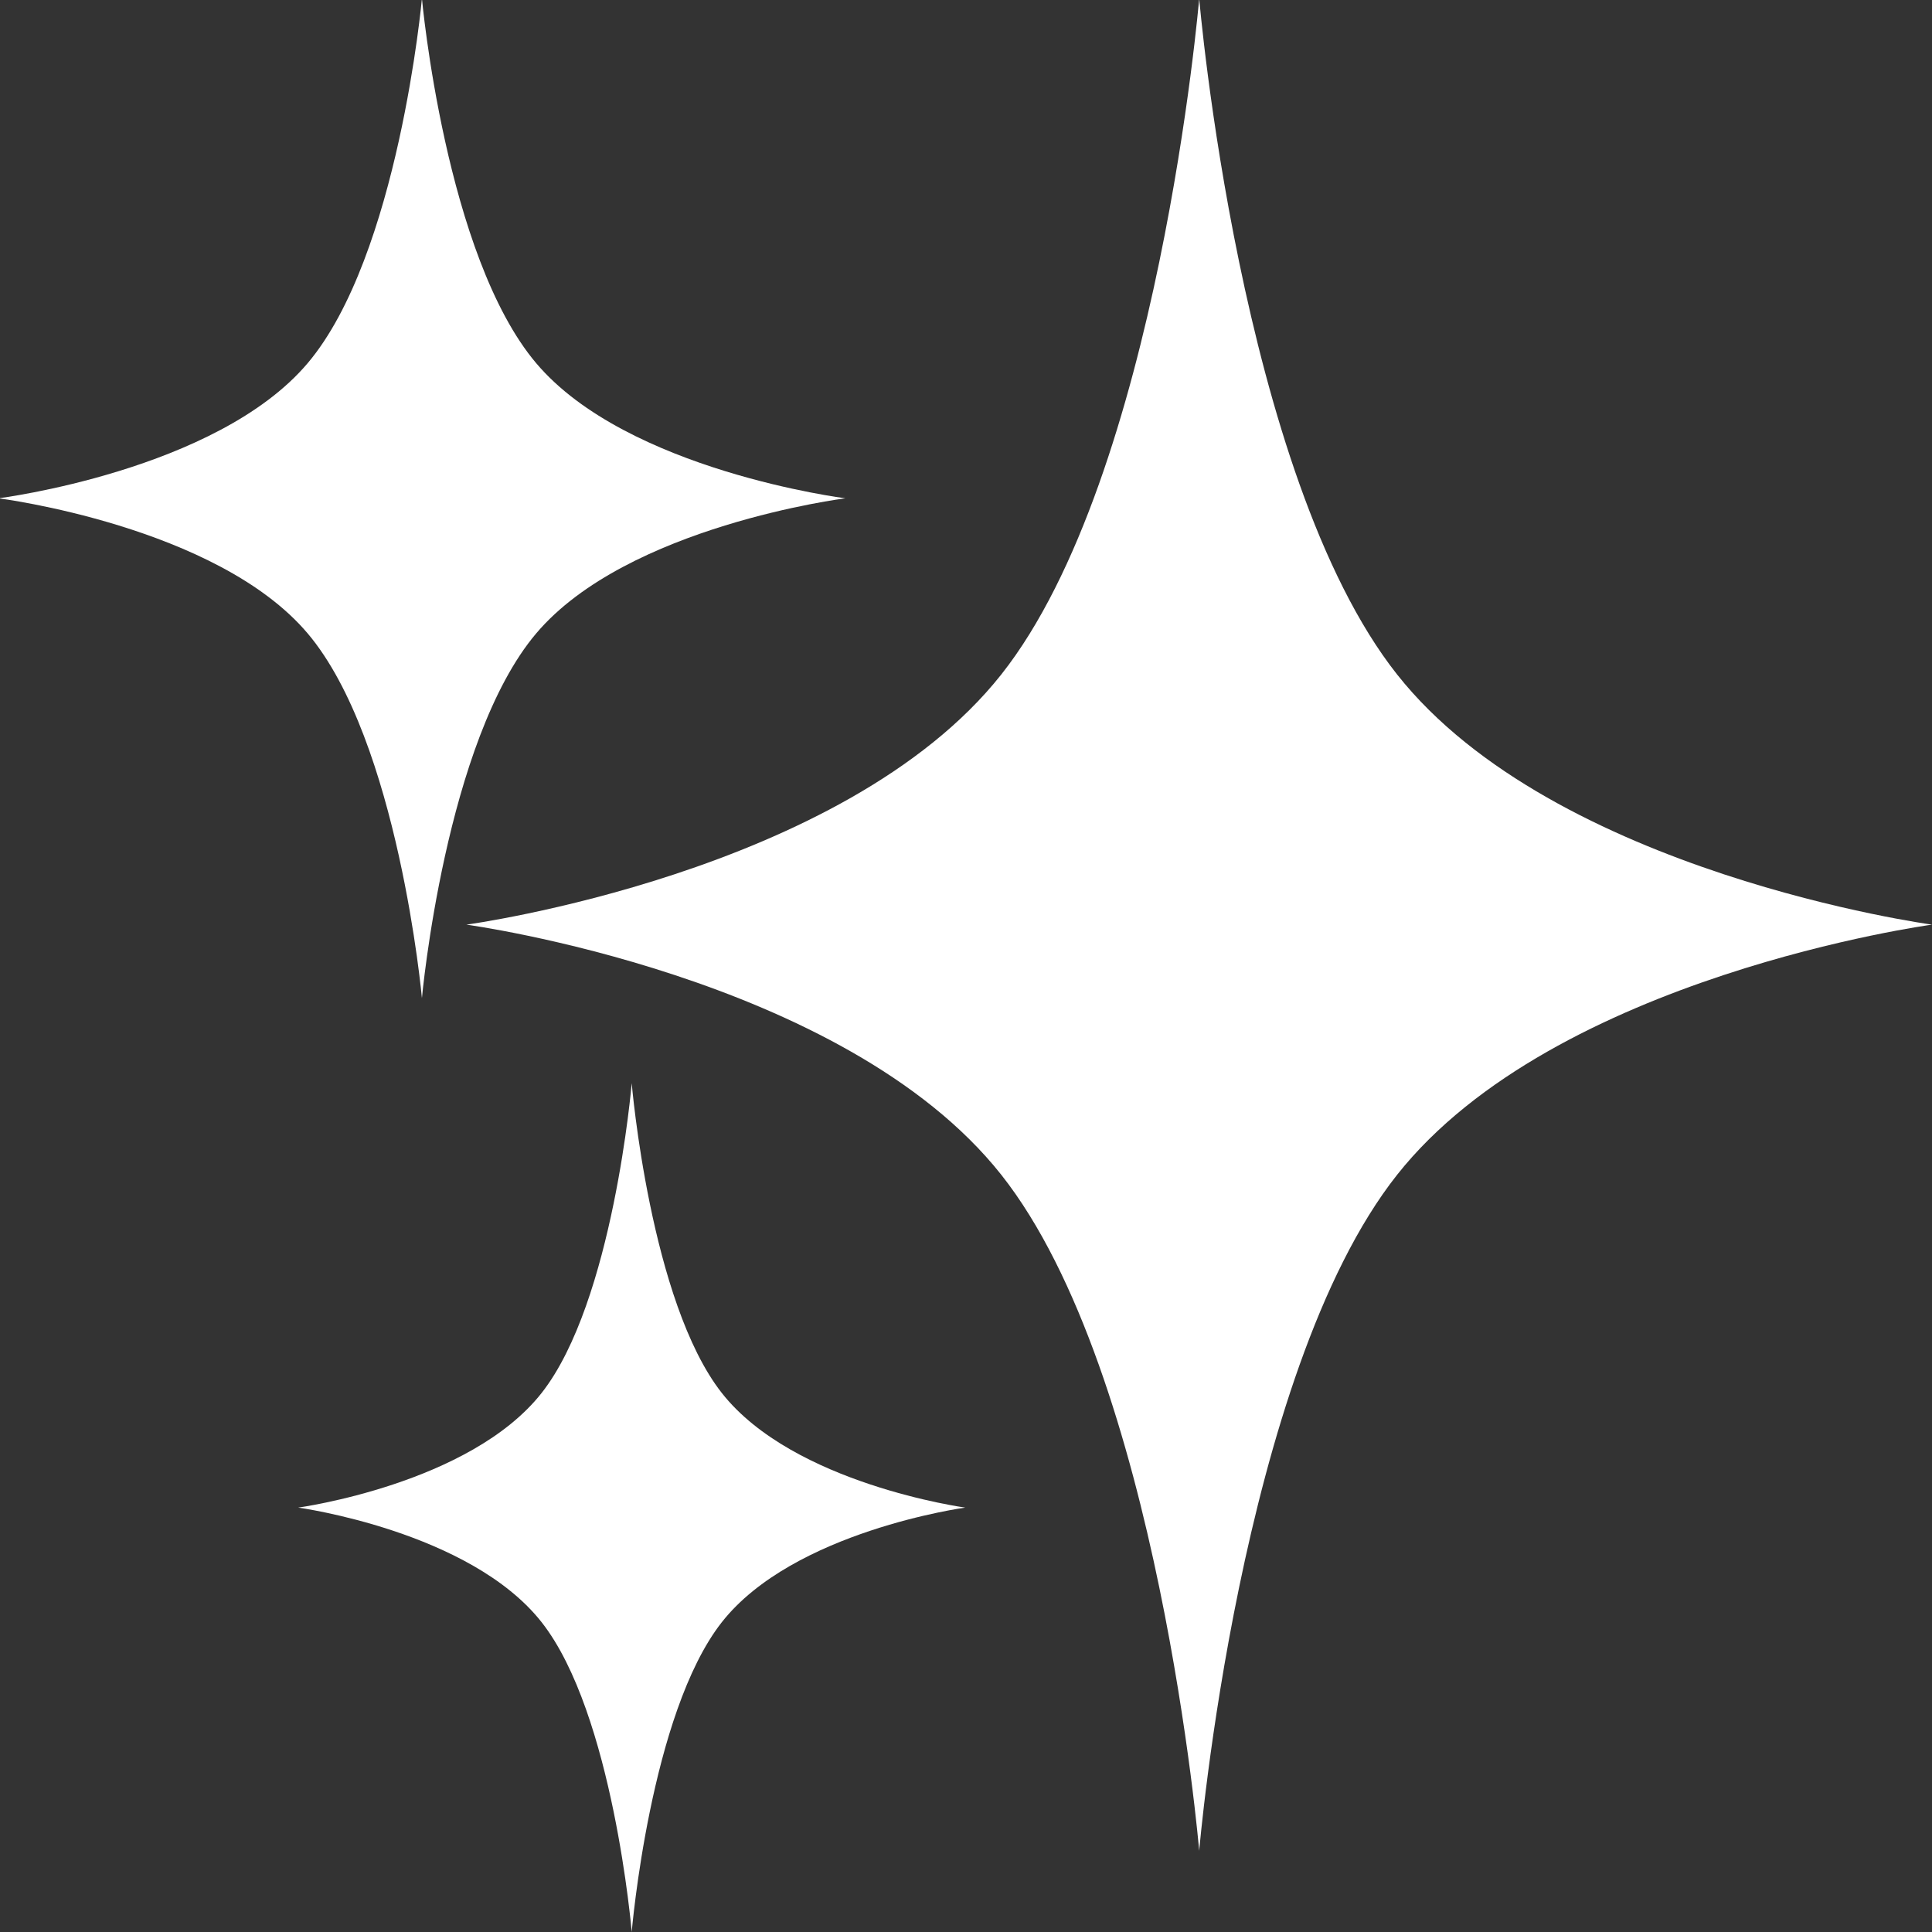
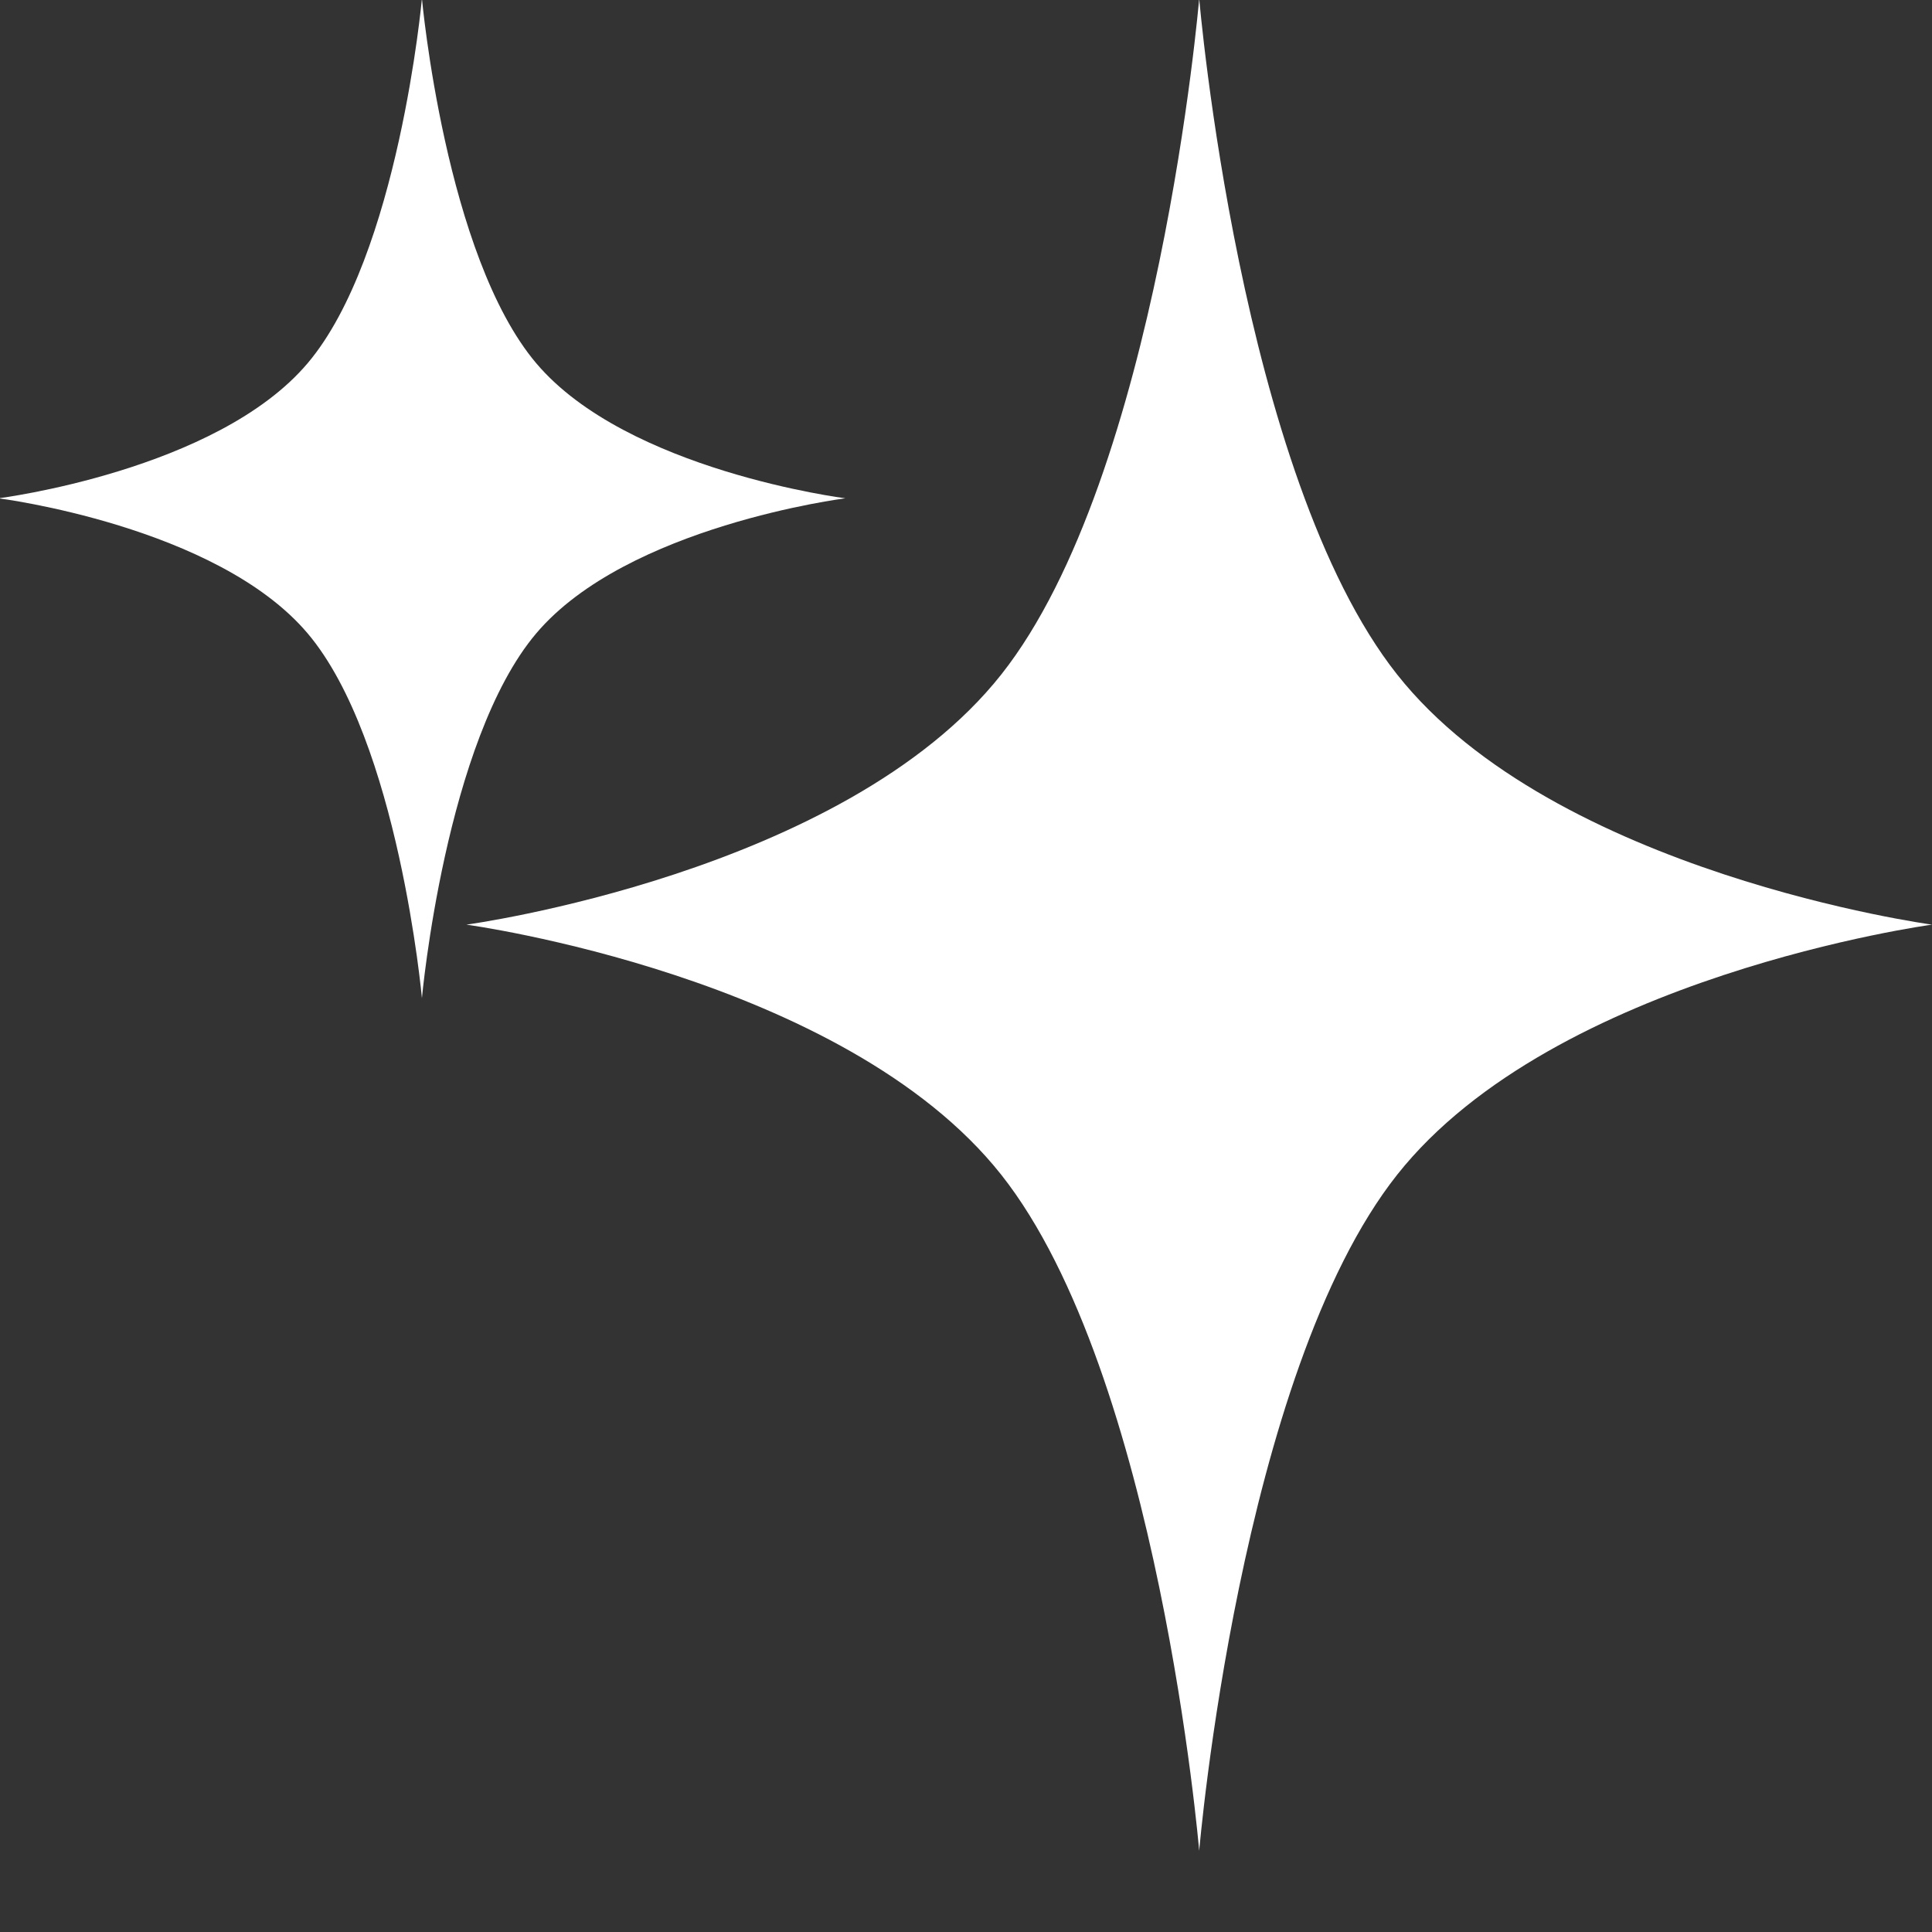
<svg xmlns="http://www.w3.org/2000/svg" width="512" height="512" viewBox="0 0 512 512" fill="none">
  <rect x="0" y="0" width="512" height="512" fill="#333333" stroke="none" />
  <g clip-path="url(#clip0_502_75)">
    <g clip-path="url(#clip1_502_75)">
      <path d="M317.8 -0.401C317.8 -0.401 328.515 125.999 370.252 178.748C411.988 231.497 512 245.039 512 245.039C512 245.039 411.988 258.581 370.252 311.33C328.515 364.079 317.8 490.479 317.8 490.479C317.8 490.479 307.085 364.079 265.349 311.33C223.612 258.581 123.6 245.039 123.6 245.039C123.6 245.039 223.612 231.497 265.349 178.748C307.085 125.999 317.8 -0.401 317.8 -0.401Z" fill="white" />
-       <path d="M167.411 287.056C167.411 287.056 172.287 344.978 191.284 369.15C210.28 393.322 255.8 399.528 255.8 399.528C255.8 399.528 210.28 405.734 191.284 429.906C172.287 454.078 167.411 512 167.411 512C167.411 512 162.534 454.078 143.537 429.906C124.541 405.734 79.021 399.528 79.021 399.528C79.021 399.528 124.541 393.322 143.537 369.15C162.534 344.978 167.411 287.056 167.411 287.056Z" fill="white" />
      <path d="M111.815 -0.401C111.815 -0.401 118.007 67.813 142.123 96.28C166.24 124.747 224.031 132.055 224.031 132.055C224.031 132.055 166.24 139.363 142.123 167.83C118.007 196.297 111.815 264.51 111.815 264.51C111.815 264.51 105.624 196.297 81.507 167.83C57.39 139.363 -0.401 132.055 -0.401 132.055C-0.401 132.055 57.39 124.747 81.507 96.28C105.624 67.813 111.815 -0.401 111.815 -0.401Z" fill="white" />
    </g>
  </g>
  <defs>
    <clipPath id="clip0_502_75">
      <rect width="512" height="512" fill="white" />
    </clipPath>
    <clipPath id="clip1_502_75">
      <rect width="512.401" height="512.401" fill="white" transform="translate(-0.401 -0.401)" />
    </clipPath>
  </defs>
</svg>